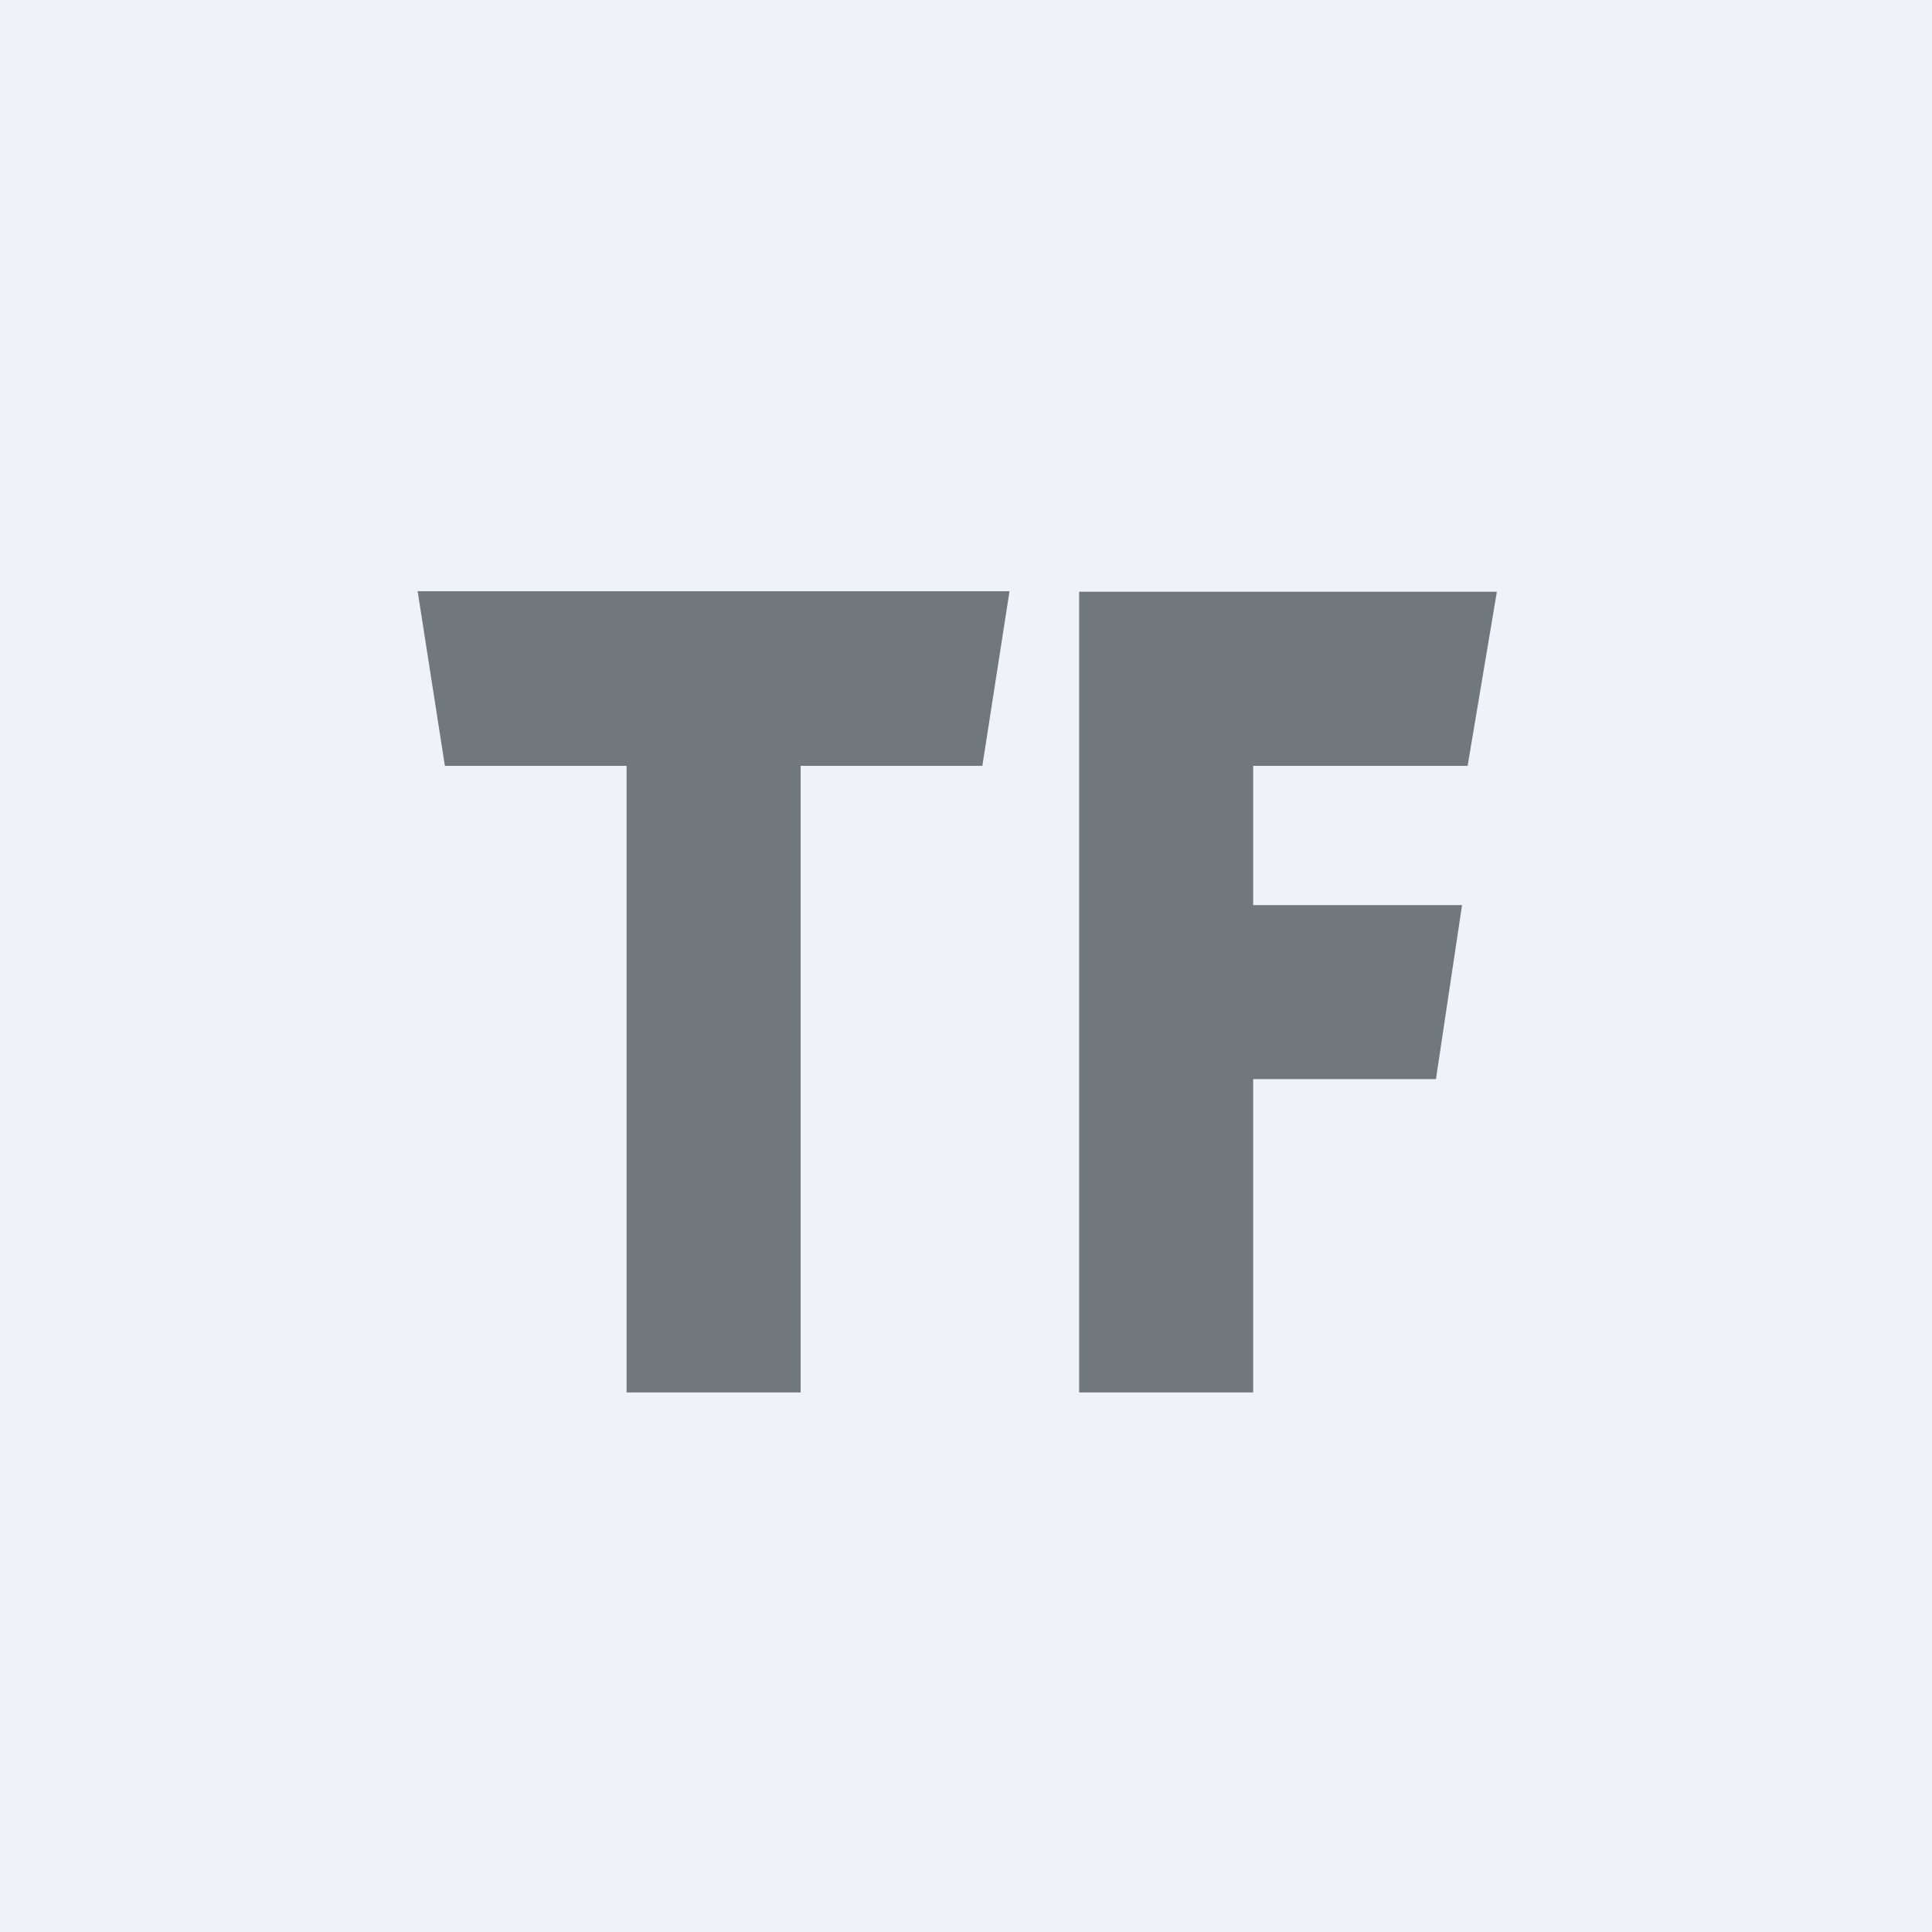
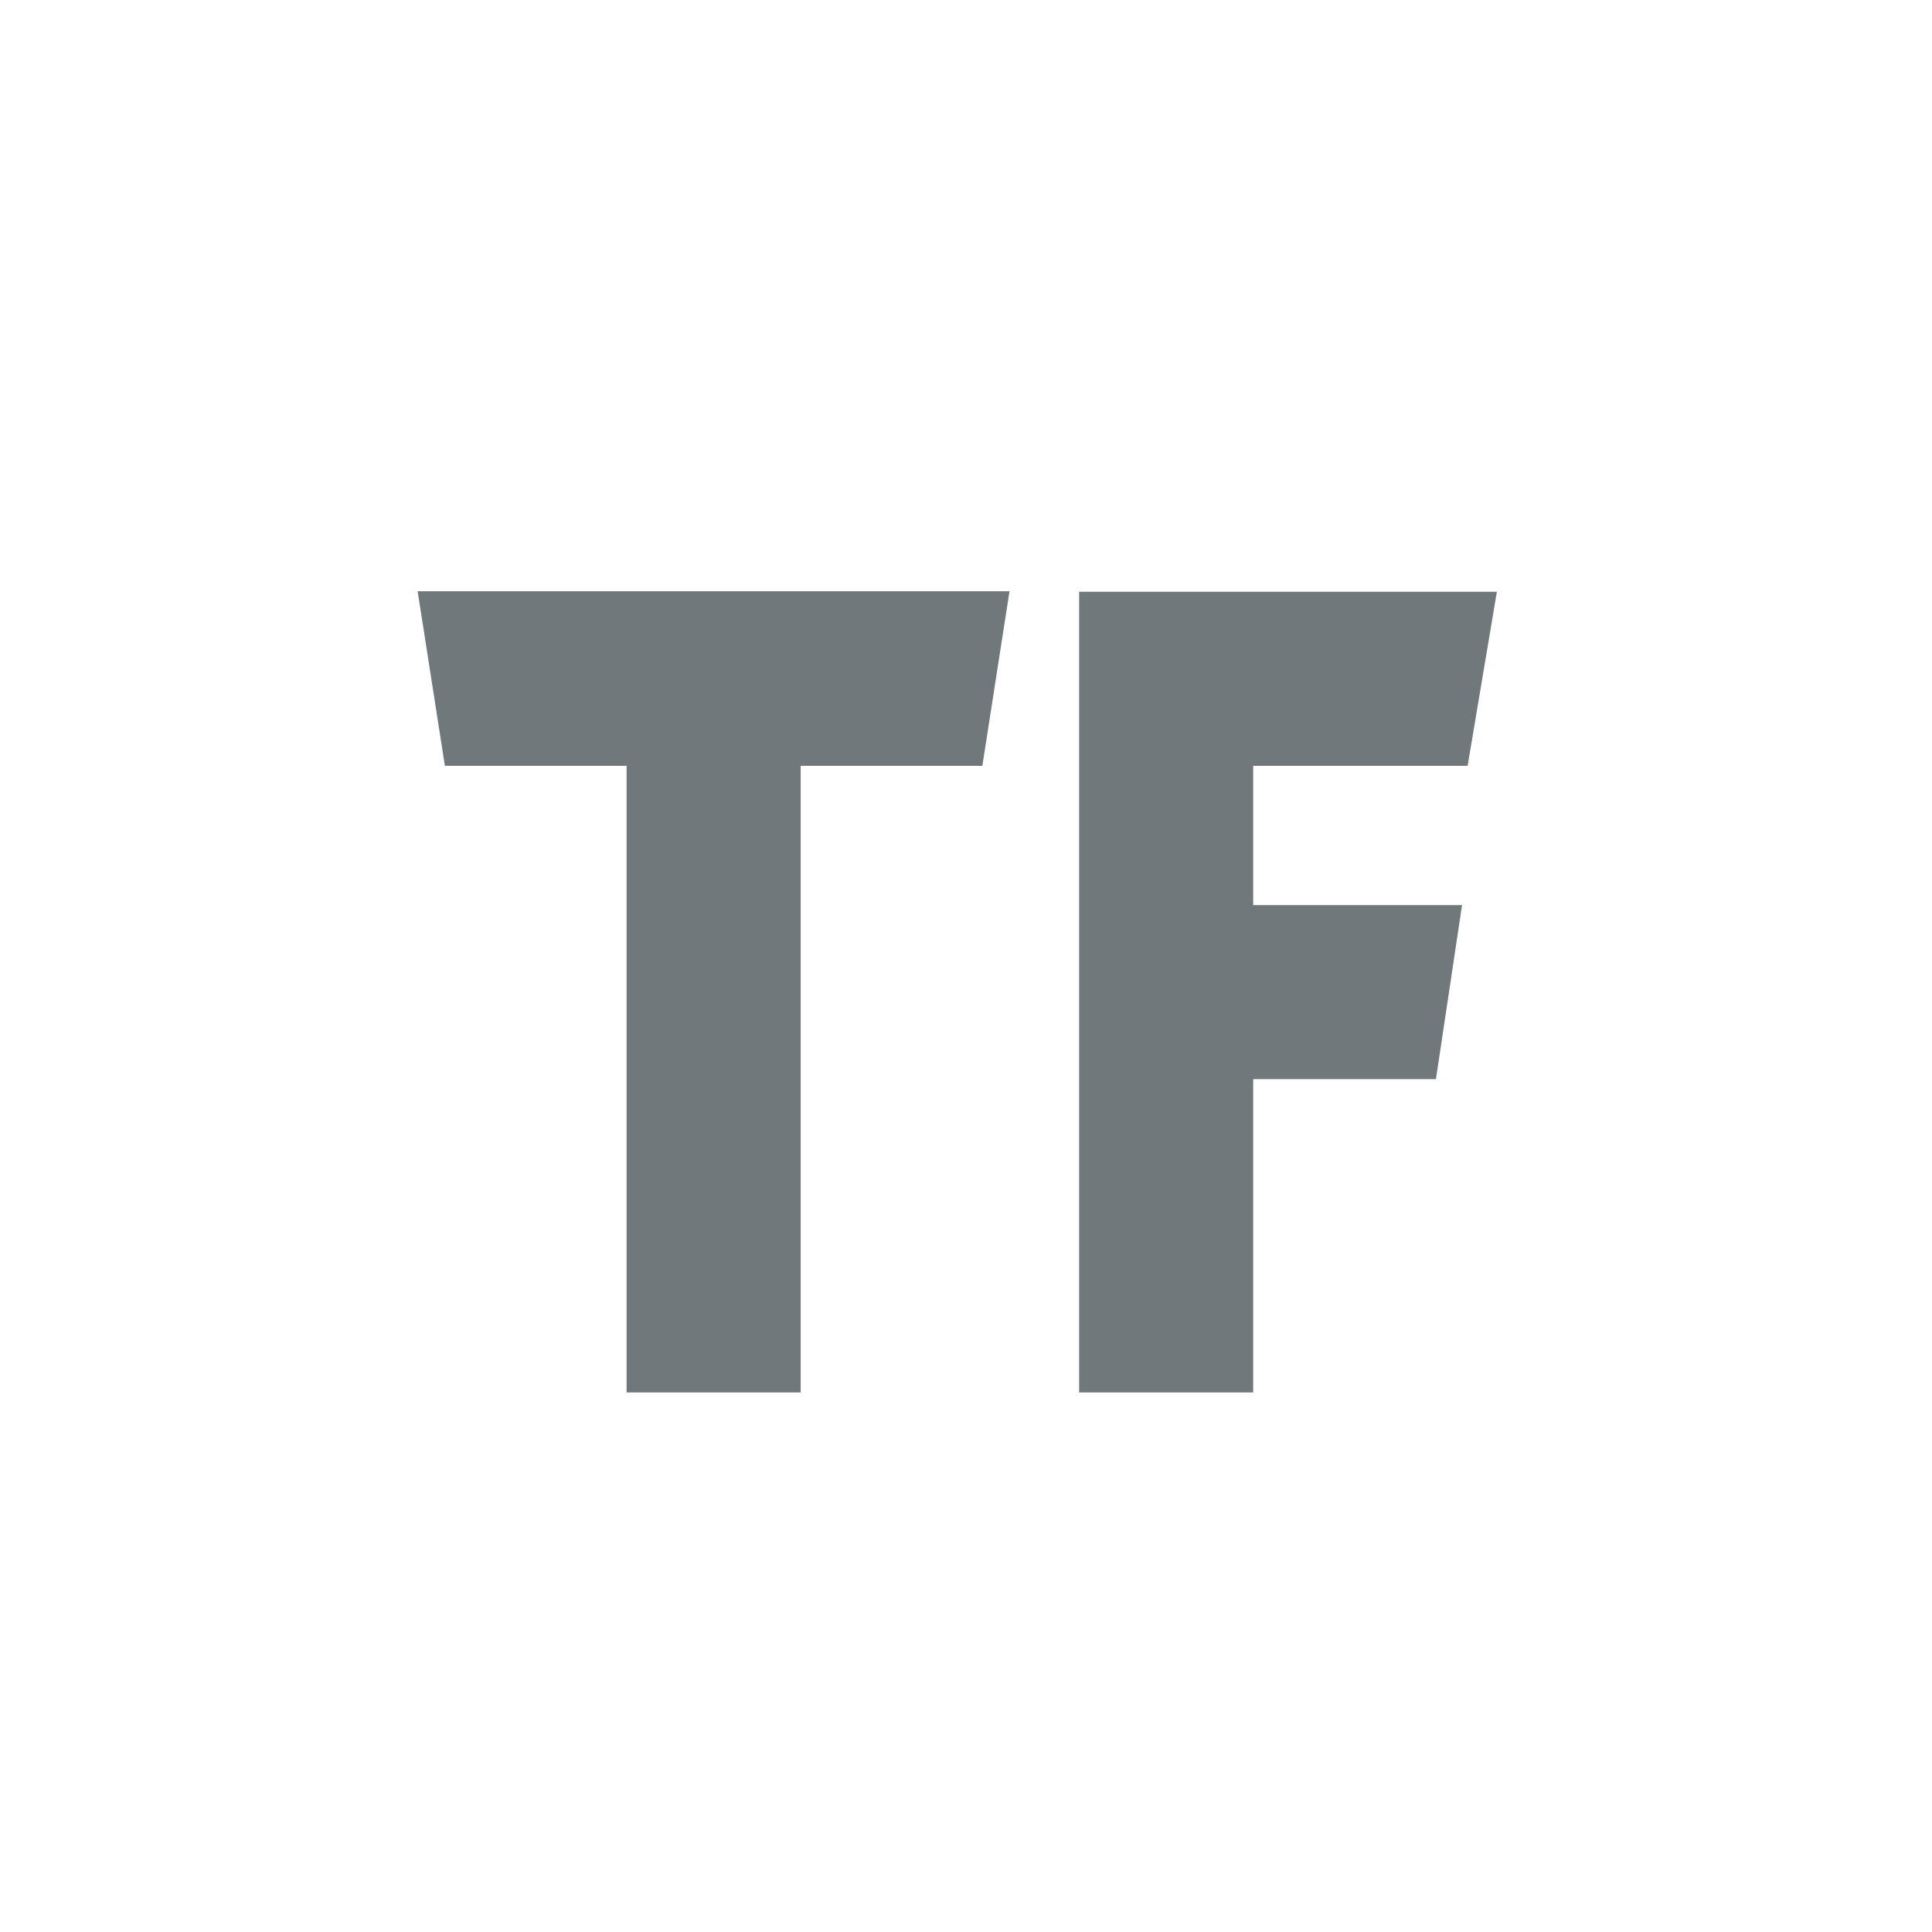
<svg xmlns="http://www.w3.org/2000/svg" viewBox="0 0 55.5 55.5">
-   <path d="M 0,0 H 55.5 V 55.5 H 0 Z" fill="rgb(239, 242, 248)" />
  <path d="M 11.99,16.985 H 29 L 28.22,22 H 23 V 40 H 18 V 22 H 12.78 L 12,17 Z M 31,17 H 43 L 42.16,22 H 36 V 26 H 42 L 41.25,31 H 36 V 40 H 31 V 17 Z" fill="rgb(112, 120, 123)" />
</svg>